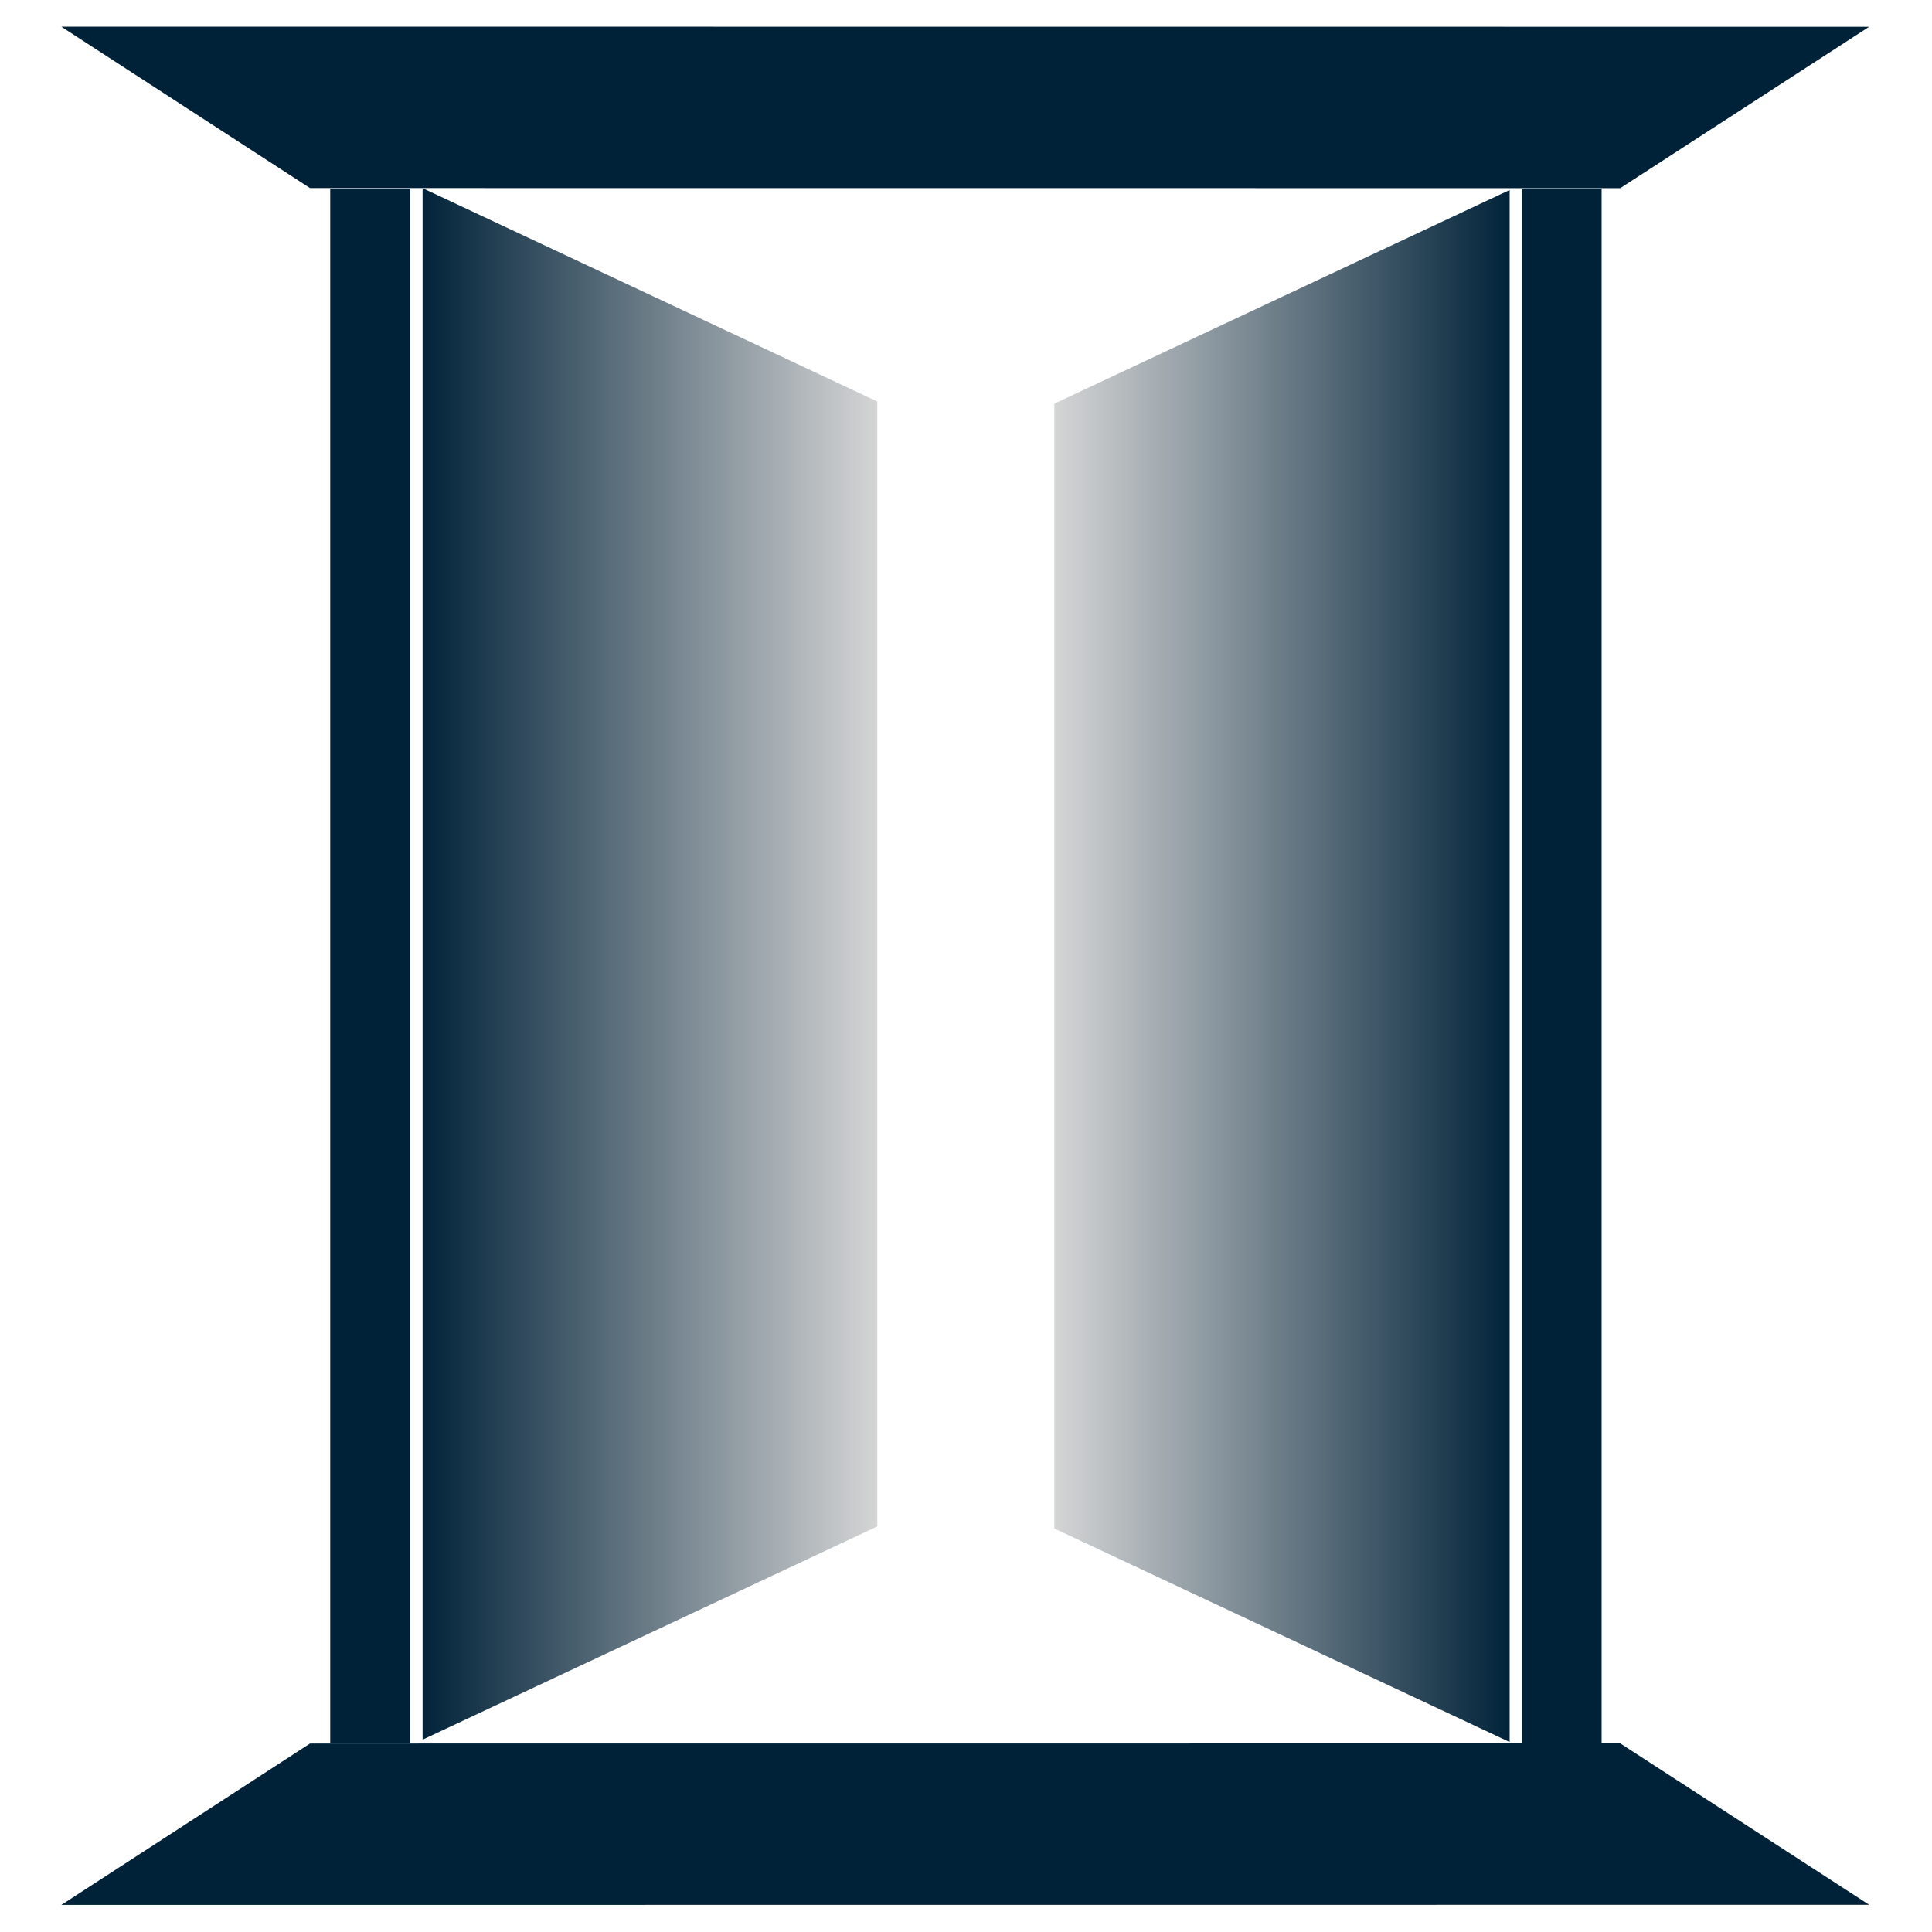
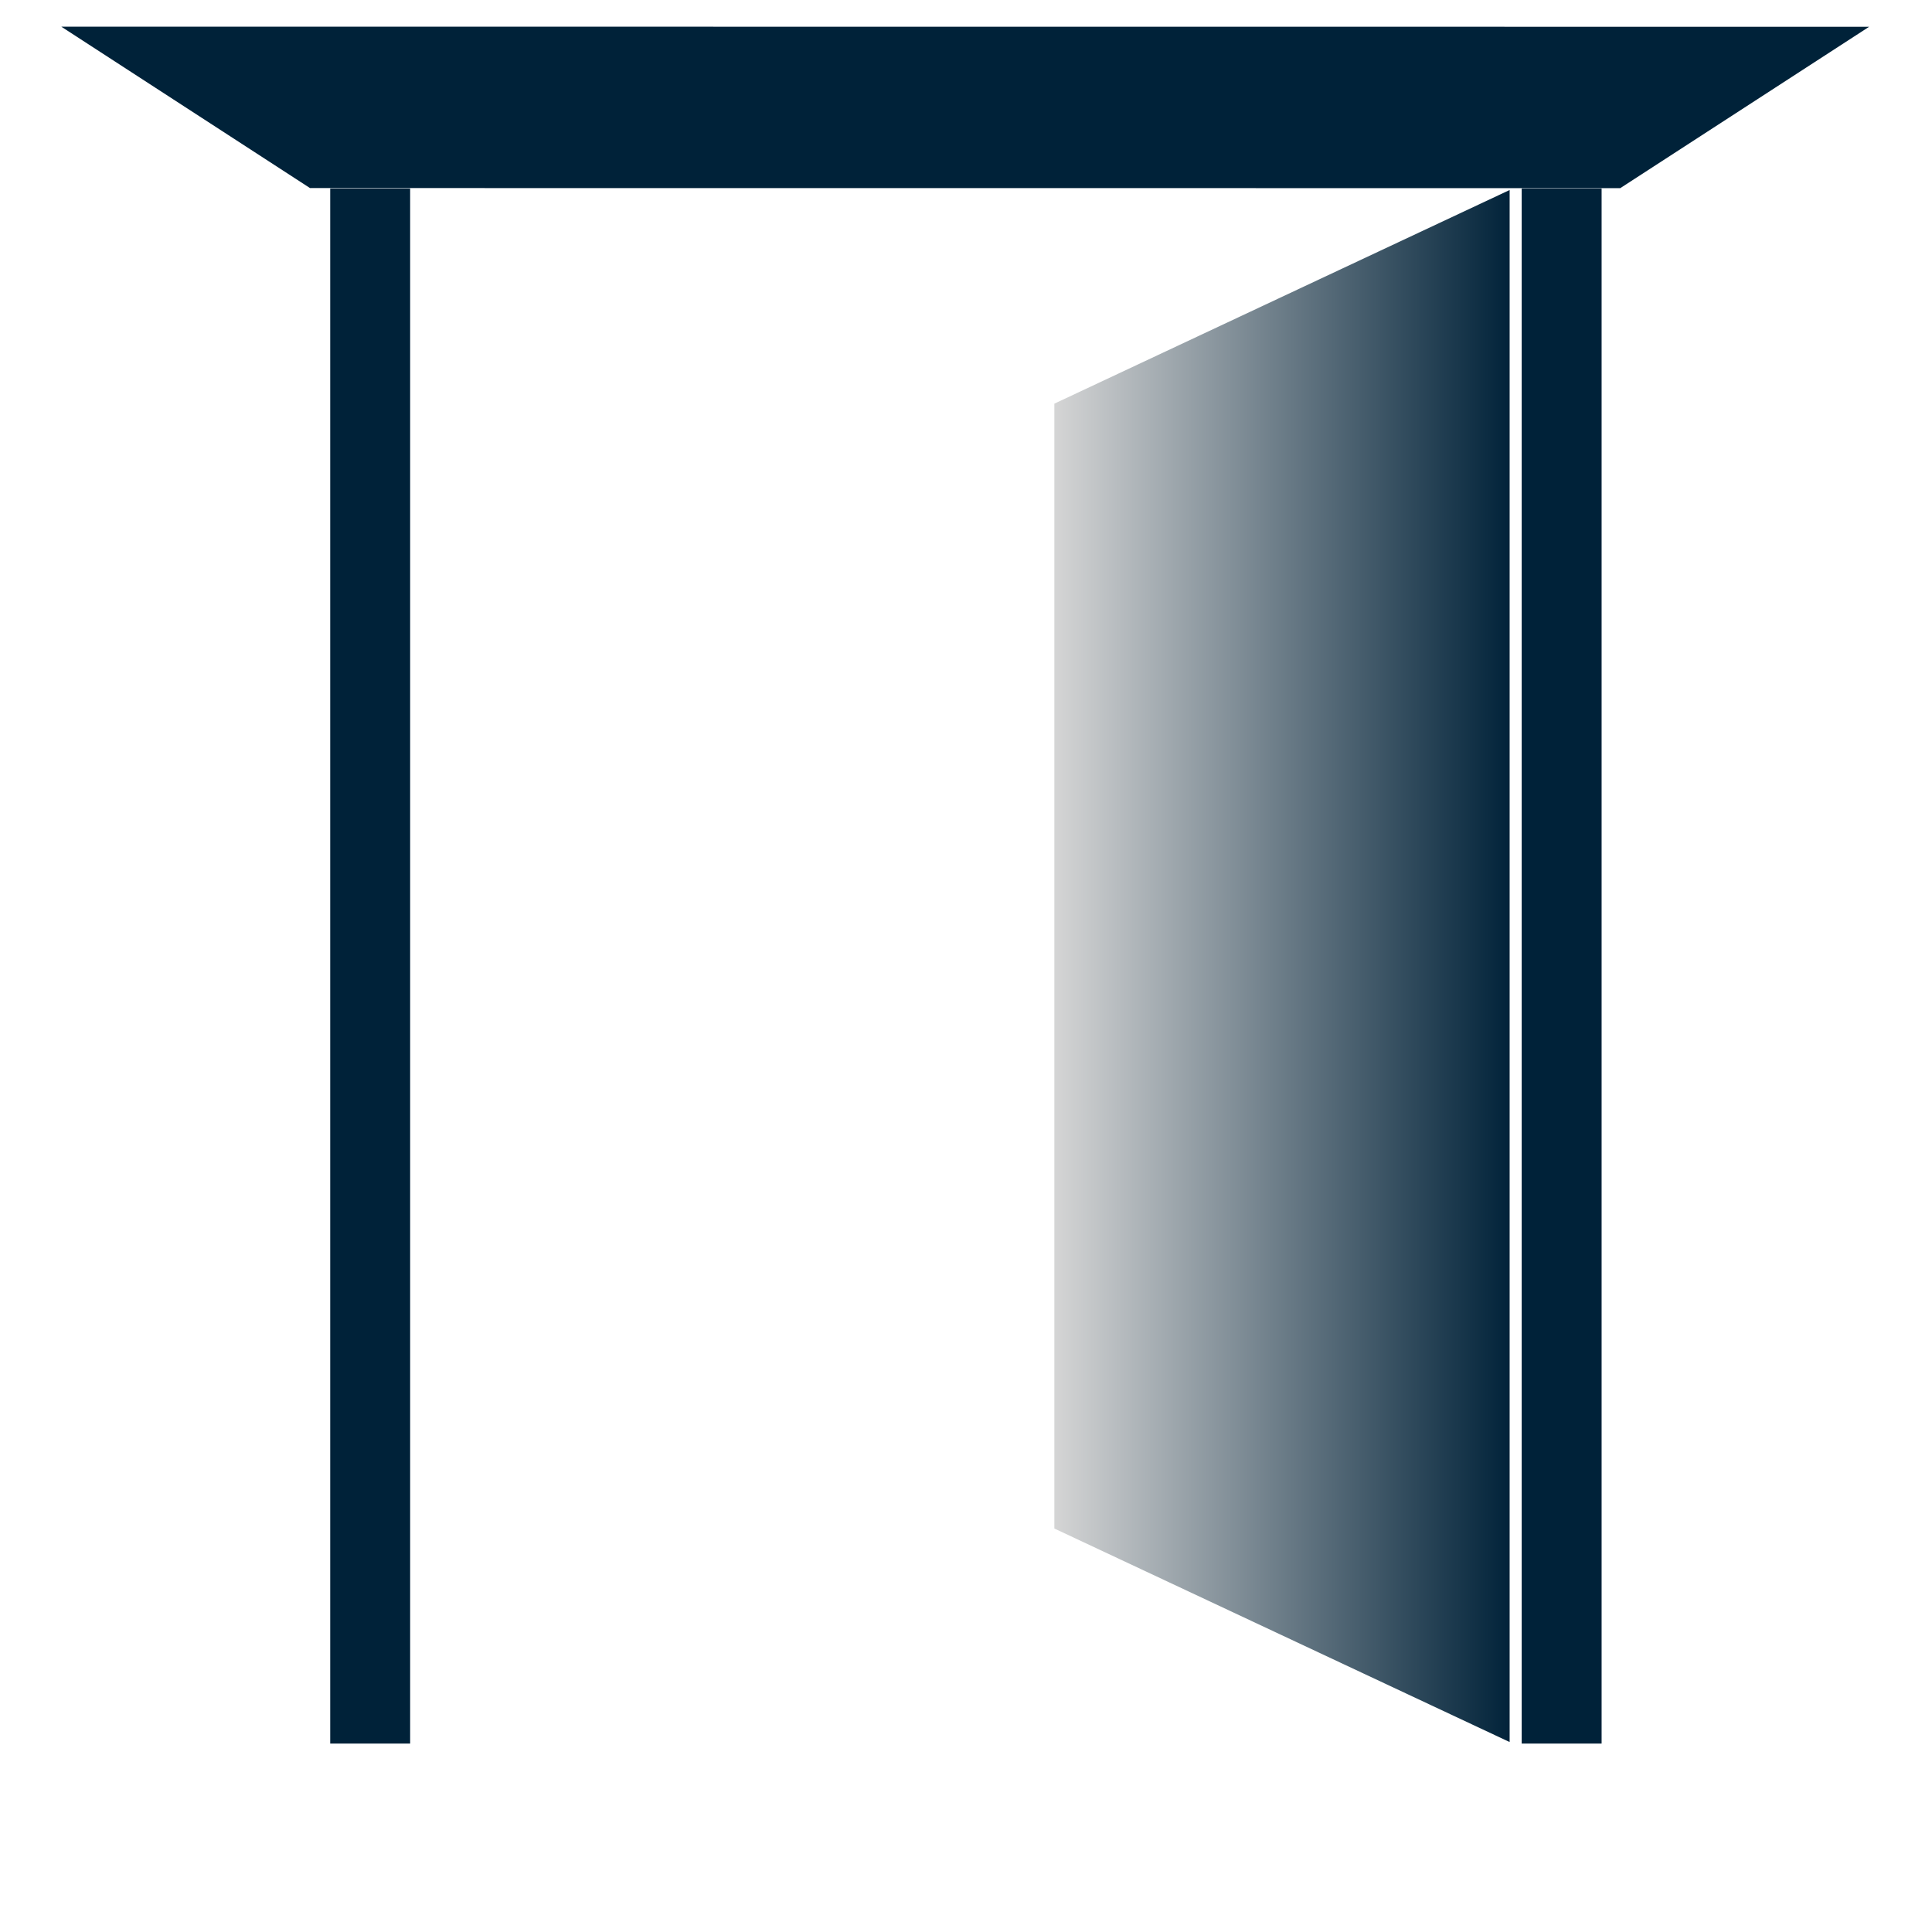
<svg xmlns="http://www.w3.org/2000/svg" width="100%" height="100%" viewBox="0 0 912 912" version="1.1" xml:space="preserve" style="fill-rule:evenodd;clip-rule:evenodd;stroke-linejoin:round;stroke-miterlimit:2;">
  <g transform="matrix(0.24,0,0,0.24,0,-238.56)">
    <g id="Layer1"> </g>
    <g id="Artboard3" transform="matrix(1,0,0,1,5321.25,-0.688)">
      <rect x="-5321.25" y="994.688" width="3798.11" height="3798.11" style="fill:none;" />
      <g transform="matrix(0.994,0,0,0.994,583.733,-1965.26)">
        <g transform="matrix(-3.495,-2.268,-2.268,3.495,79.333,1019.57)">
          <path d="M784.073,1175.58L924.883,1175.58L204.618,708.248L262.05,836.874L784.073,1175.58Z" style="fill:rgb(0,34,57);fill-rule:nonzero;" />
        </g>
        <g transform="matrix(4.167,0,0,4.167,-6297.09,2528.93)">
          <rect x="242.353" y="197.228" width="37.949" height="738.45" style="fill:rgb(0,34,57);" />
        </g>
        <g transform="matrix(4.167,0,0,4.167,-6297.09,2528.93)">
          <rect x="808.136" y="197.228" width="37.949" height="738.45" style="fill:rgb(0,34,57);" />
        </g>
        <g transform="matrix(4.167,0,0,4.167,-6297.09,2749.37)">
          <clipPath id="_clip1">
            <path d="M586.21,780.666L802.44,882.066L802.44,145.029L586.21,246.486L586.21,780.666Z" clip-rule="nonzero" />
          </clipPath>
          <g clip-path="url(#_clip1)">
            <g transform="matrix(2.182,0,0,-7.39,585.21,566.453)">
              <clipPath id="_clip2">
                <path d="M0.458,-28.985L99.542,-42.706L99.542,57.023L0.458,43.295L0.458,-28.985Z" clip-rule="nonzero" />
              </clipPath>
              <g clip-path="url(#_clip2)">
                <rect x="-268.161" y="-69.489" width="1374.69" height="146.136" style="fill:url(#_Linear3);" />
              </g>
            </g>
          </g>
        </g>
        <g transform="matrix(4.167,0,0,4.167,-6297.09,2749.37)">
          <clipPath id="_clip4">
-             <path d="M502.146,779.666L285.916,881.066L285.916,144.029L502.146,245.486L502.146,779.666Z" clip-rule="nonzero" />
-           </clipPath>
+             </clipPath>
          <g clip-path="url(#_clip4)">
            <g transform="matrix(2.182,0,0,7.39,2496.85,512.547)">
              <clipPath id="_clip5">
-                 <path d="M-914.037,36.144L-1013.12,49.865L-1013.12,-49.865L-914.037,-36.136L-914.037,36.144Z" clip-rule="nonzero" />
+                 <path d="M-914.037,36.144L-1013.12,-49.865L-914.037,-36.136L-914.037,36.144Z" clip-rule="nonzero" />
              </clipPath>
              <g clip-path="url(#_clip5)">
                <rect x="-1144.14" y="-69.353" width="1374.69" height="146.136" style="fill:url(#_Linear6);" />
              </g>
            </g>
          </g>
        </g>
        <g transform="matrix(-3.495,2.268,2.268,3.495,-2490.08,4798.56)">
-           <path d="M784.074,-42.644L924.884,-42.644L204.617,424.689L262.05,296.063L784.074,-42.644Z" style="fill:rgb(0,34,57);fill-rule:nonzero;" />
-         </g>
+           </g>
      </g>
    </g>
  </g>
  <defs>
    <linearGradient id="_Linear3" x1="0" y1="0" x2="1" y2="0" gradientUnits="userSpaceOnUse" gradientTransform="matrix(100,0,0,-100,0,7.159)">
      <stop offset="0" style="stop-color:rgb(214,214,214);stop-opacity:1" />
      <stop offset="1" style="stop-color:rgb(0,34,57);stop-opacity:1" />
    </linearGradient>
    <linearGradient id="_Linear6" x1="0" y1="0" x2="1" y2="0" gradientUnits="userSpaceOnUse" gradientTransform="matrix(-100,0,-0,100,-913.579,0)">
      <stop offset="0" style="stop-color:rgb(214,214,214);stop-opacity:1" />
      <stop offset="1" style="stop-color:rgb(0,34,57);stop-opacity:1" />
    </linearGradient>
  </defs>
</svg>